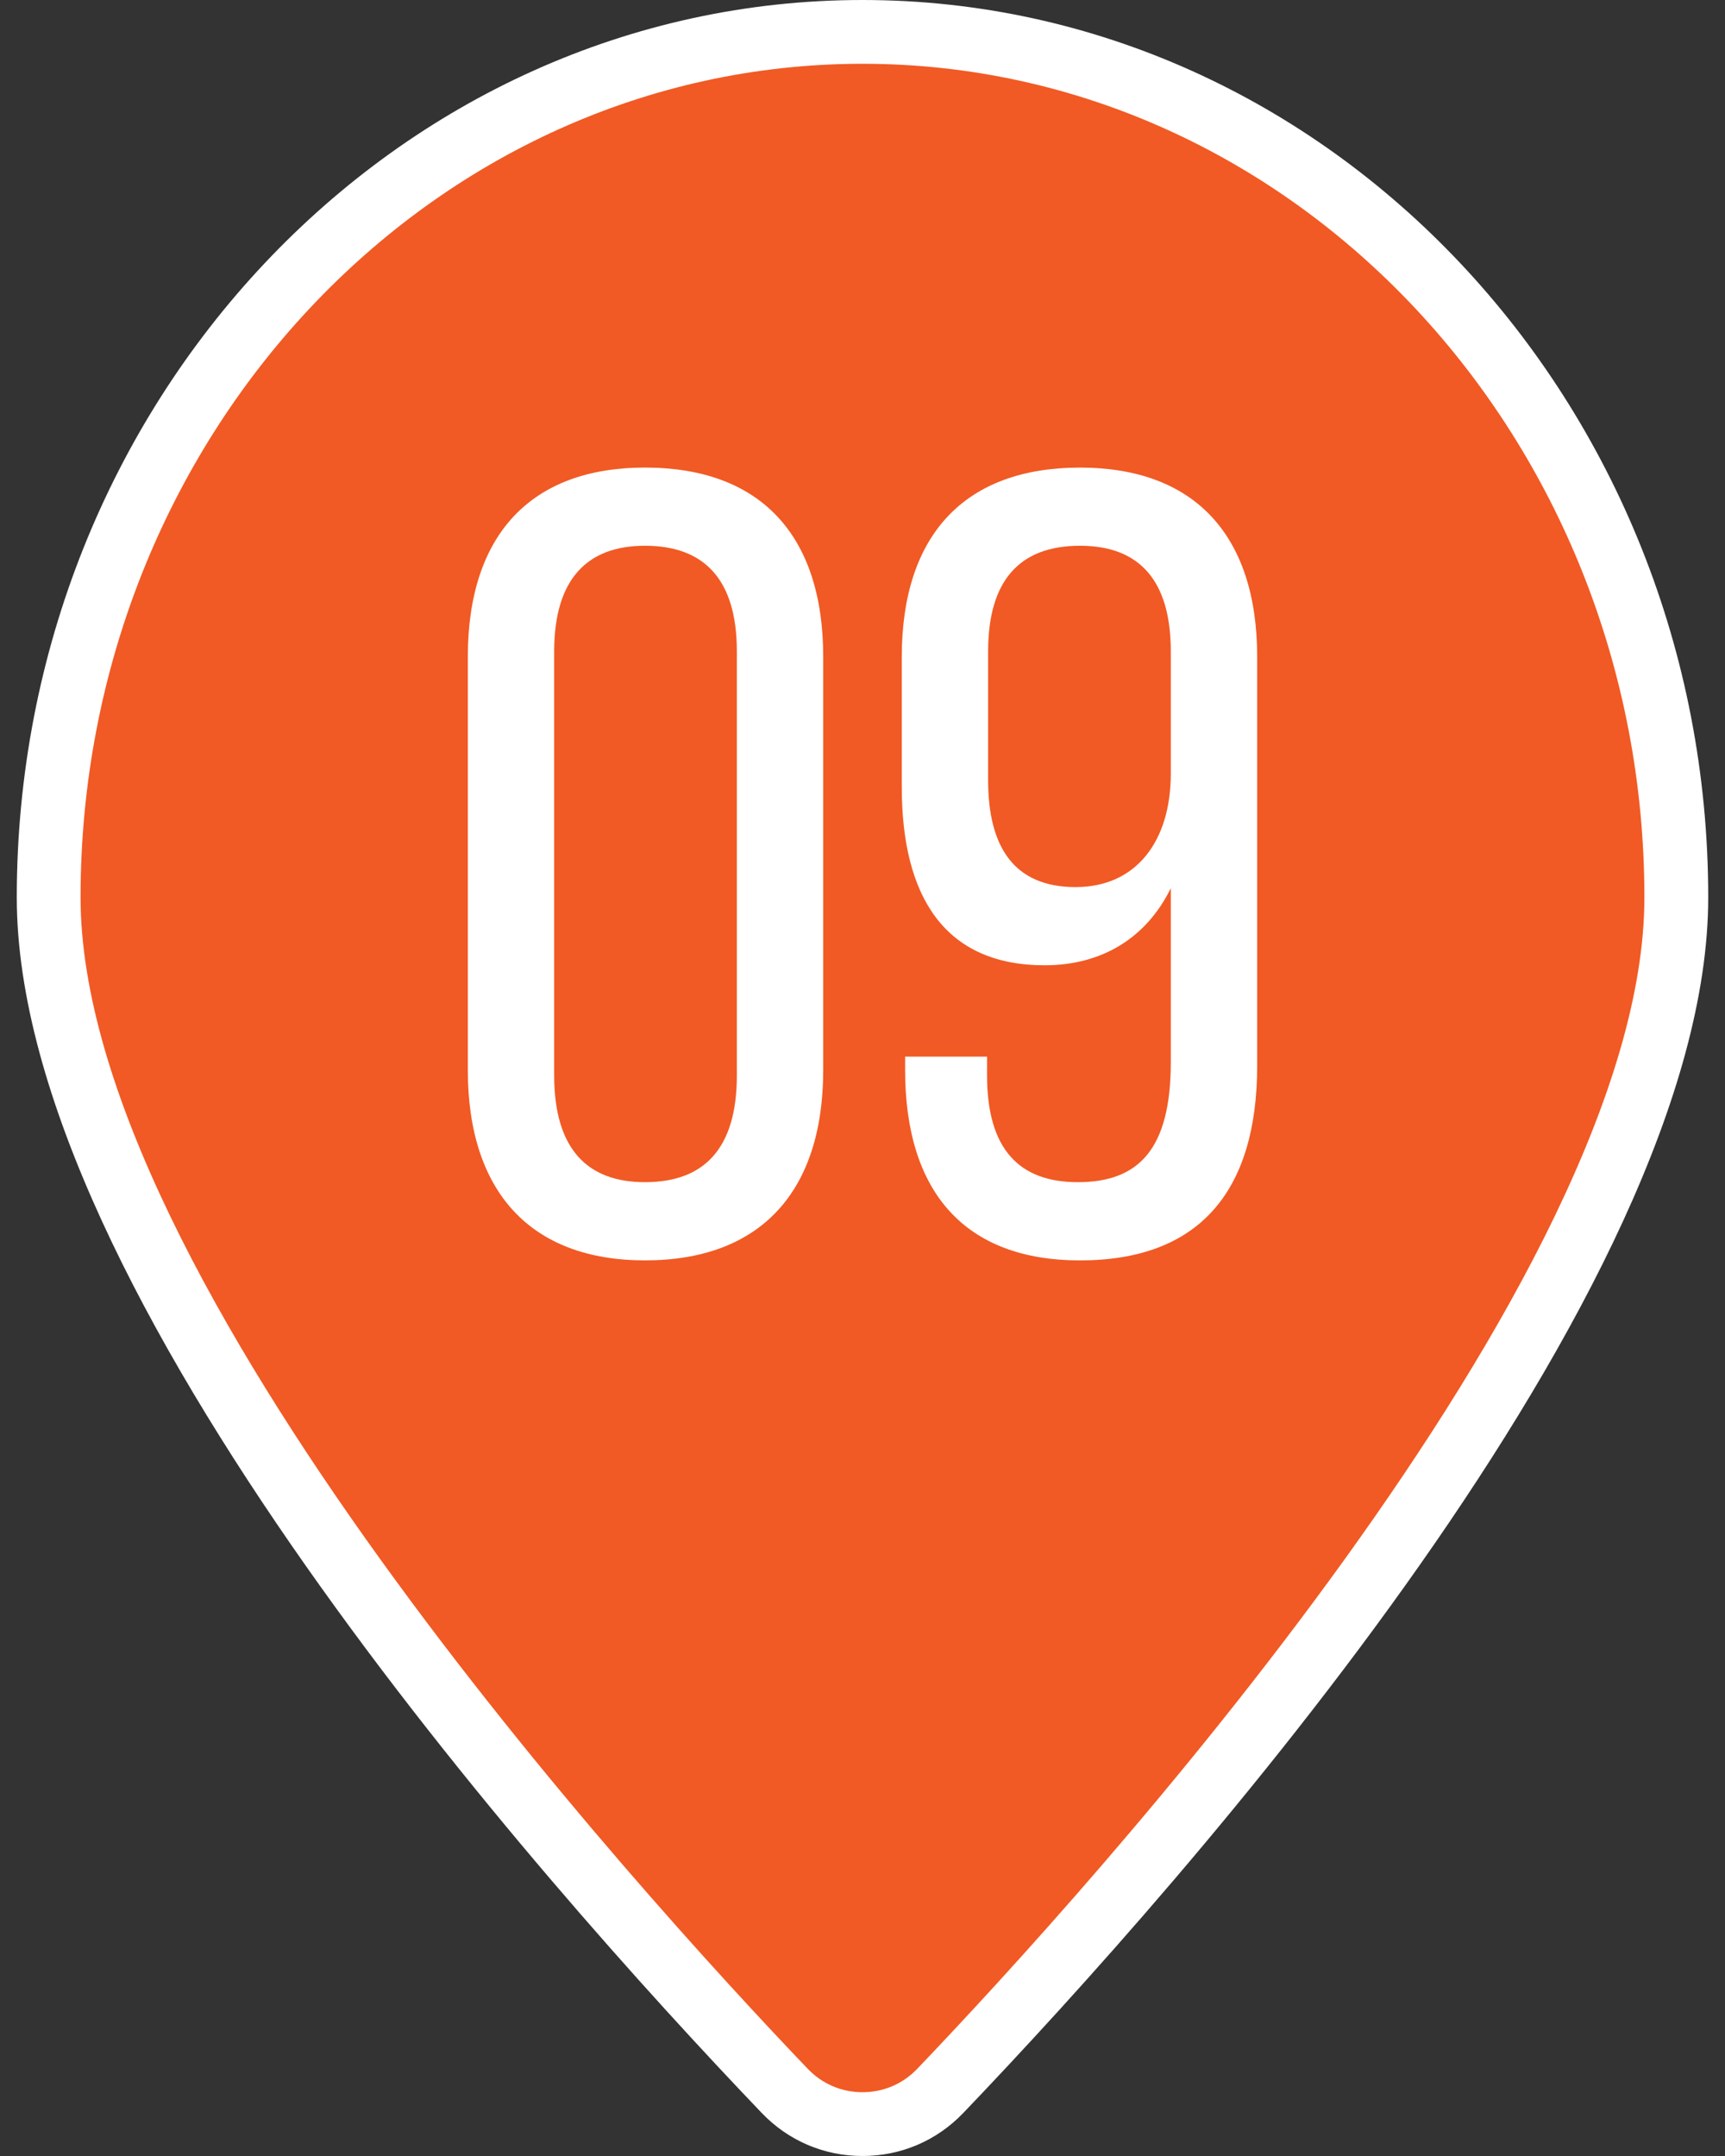
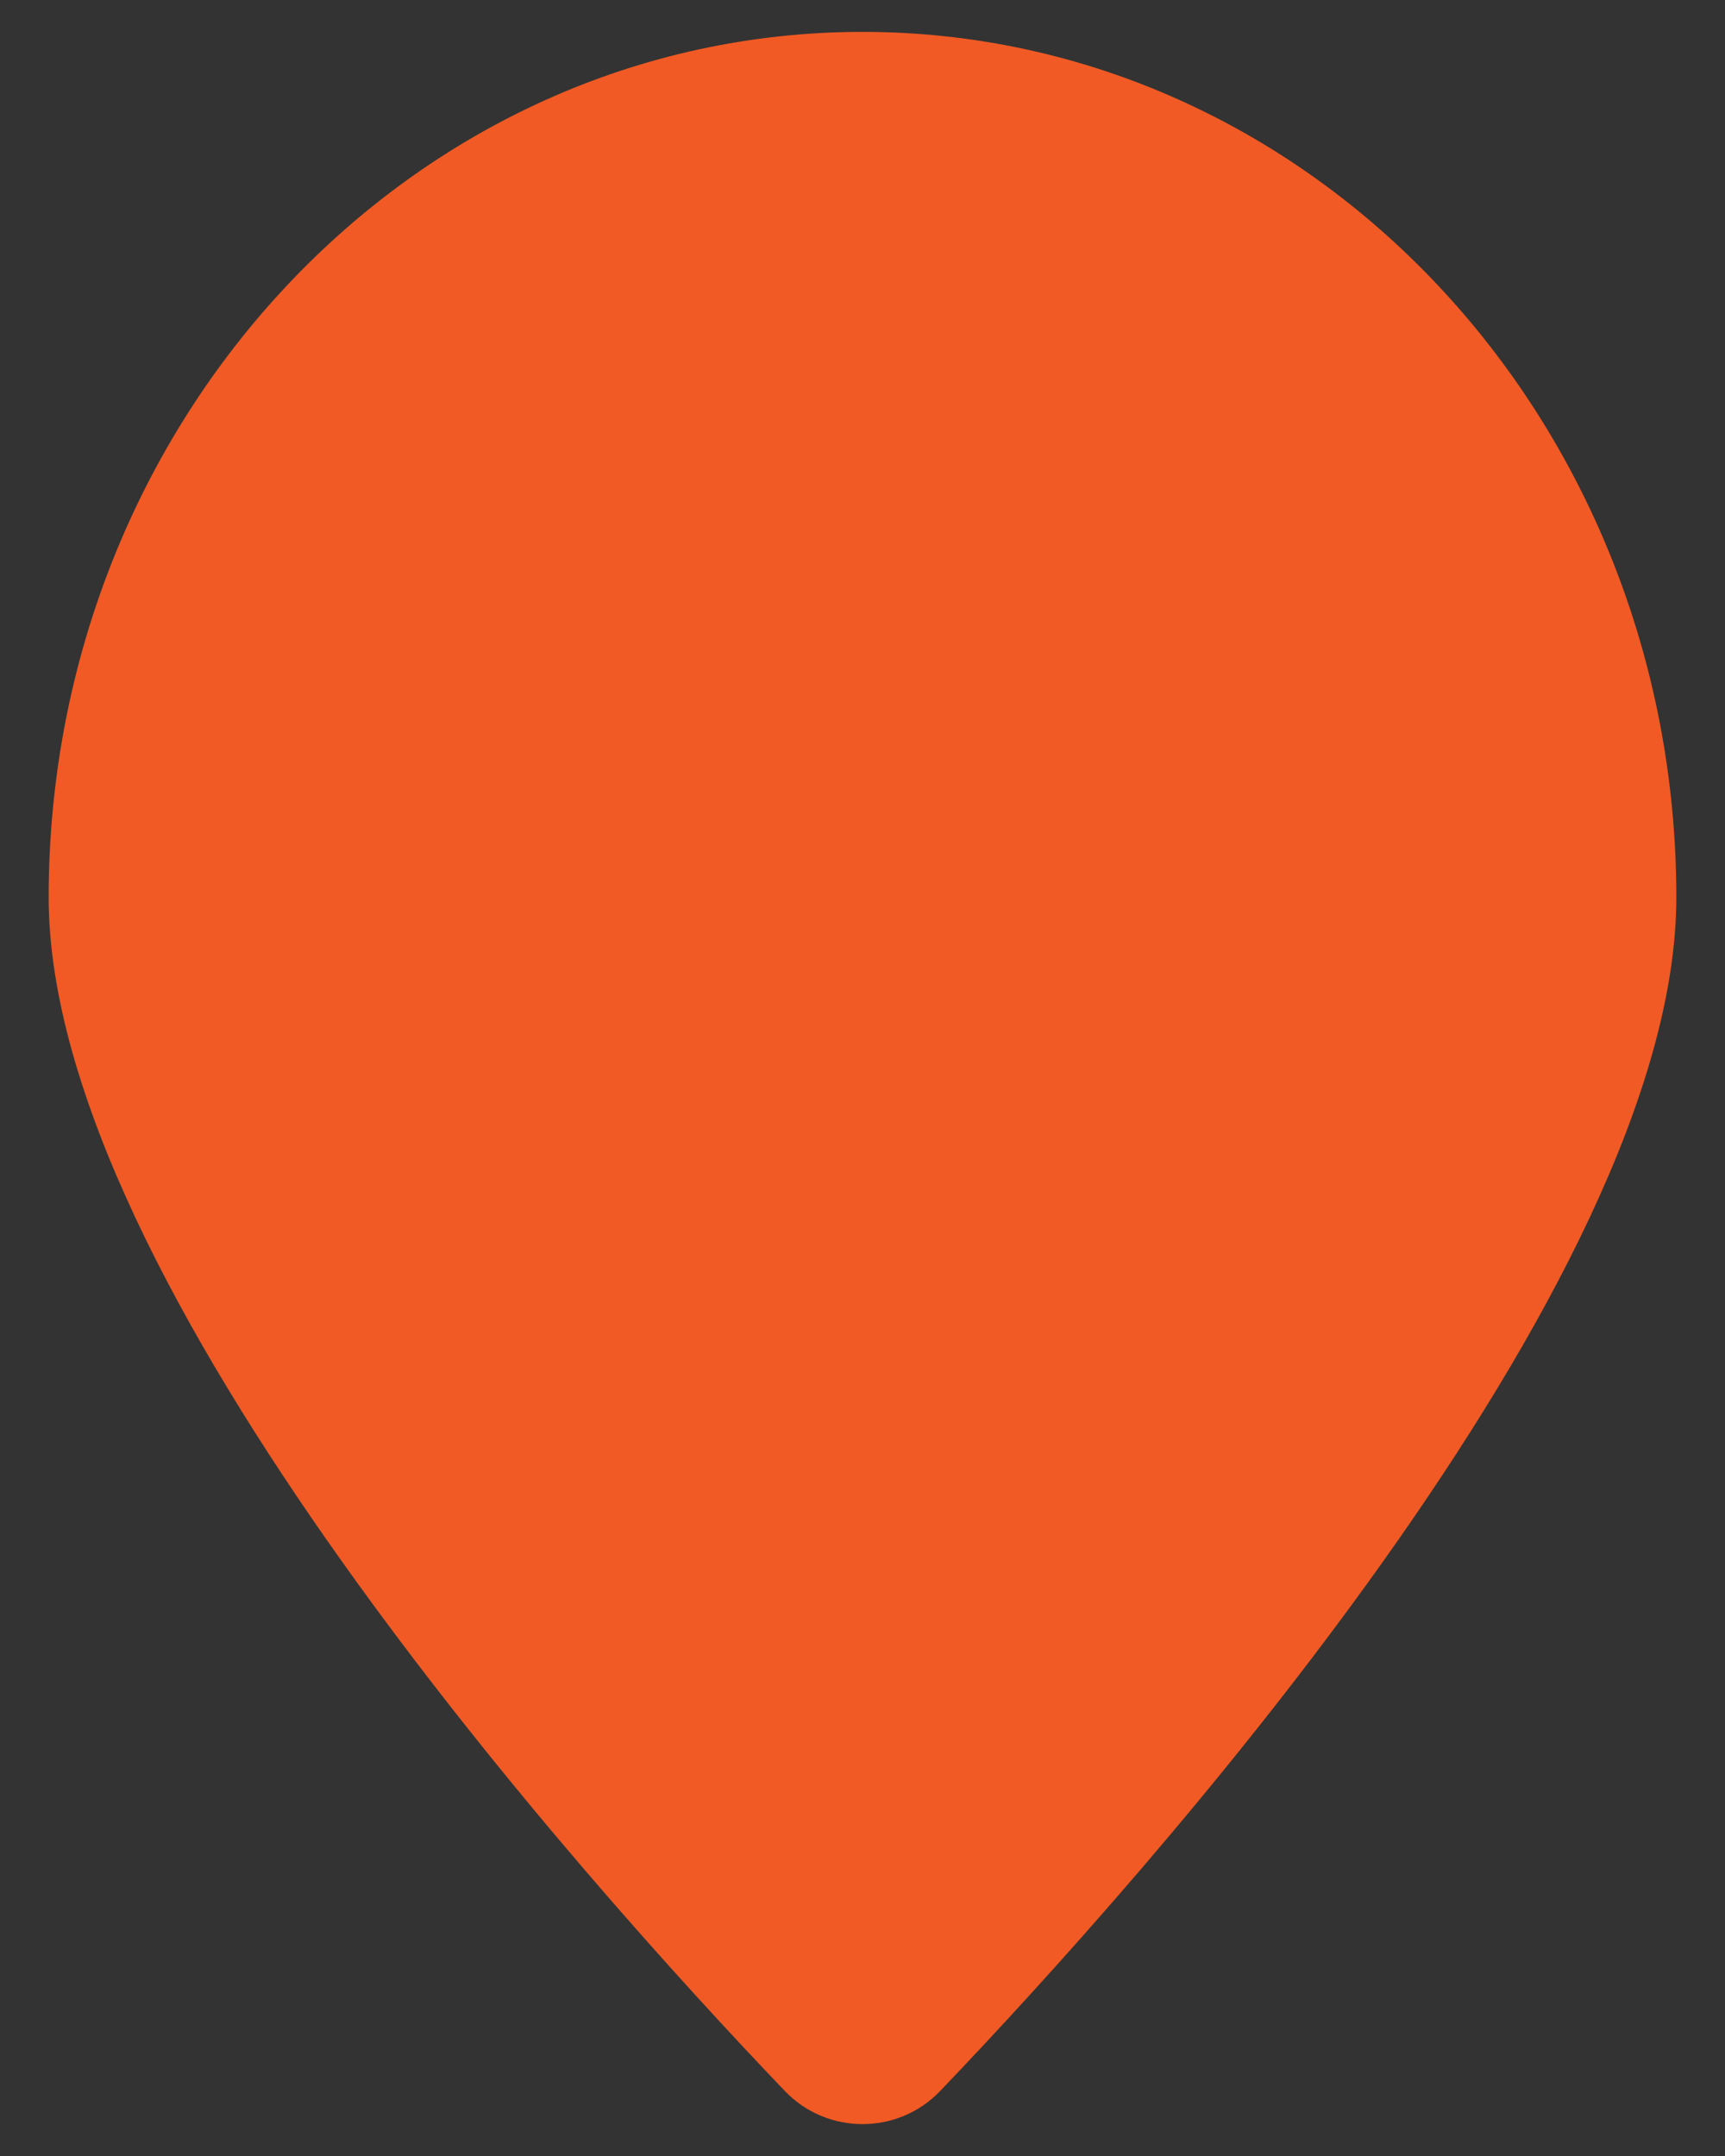
<svg xmlns="http://www.w3.org/2000/svg" id="_レイヤー_1" data-name="レイヤー_1" version="1.1" viewBox="0 0 80 100">
  <rect x="0" y="0" width="80" height="100" fill="#333333" stroke="none" />
  <defs>
    <style>
      .st0 {
        fill: #fff;
      }

      .st1 {
        fill: #f15a24;
      }
    </style>
  </defs>
  <g>
    <path class="st1" d="M40,1.479C19.155,1.479,2.257,19.451,2.257,41.621c0,17.934,24.698,45.485,34.136,55.359,1.964,2.055,5.25,2.055,7.214,0,9.438-9.874,34.136-37.425,34.136-55.359C77.743,19.451,60.845,1.479,40,1.479Z" />
-     <path class="st0" d="M40,100h0c-1.784,0-3.444-.71-4.676-1.999C24.937,87.137.778,59.892.778,41.621.778,18.671,18.373,0,40,0s39.222,18.671,39.222,41.621c0,18.268-24.158,45.515-34.546,56.381-1.232,1.288-2.893,1.998-4.676,1.998ZM40,2.958C20.004,2.958,3.736,20.302,3.736,41.621c0,17.683,25.815,46.061,33.726,54.337.668.699,1.57,1.084,2.537,1.084h0c.969,0,1.87-.385,2.538-1.084,7.912-8.277,33.725-36.656,33.725-54.337,0-21.319-16.268-38.663-36.263-38.663Z" />
  </g>
  <g>
-     <path class="st0" d="M21.696,49.623v-19.151c0-5.669,2.927-8.785,8.215-8.785,5.34,0,8.267,3.116,8.267,8.785v19.151c0,5.669-2.926,8.836-8.267,8.836-5.289,0-8.215-3.167-8.215-8.836ZM34.173,49.878v-19.662c0-3.371-1.54-4.903-4.262-4.903-2.67,0-4.21,1.532-4.21,4.903v19.662c0,3.422,1.541,4.954,4.21,4.954,2.722,0,4.262-1.531,4.262-4.954Z" />
-     <path class="st0" d="M41.976,49.623v-.613h3.8v.868c0,3.422,1.488,4.954,4.21,4.954,2.824,0,4.312-1.531,4.312-5.566v-8.069c-1.129,2.298-3.183,3.575-5.853,3.575-4.621,0-6.624-3.167-6.624-8.273v-6.026c0-5.669,2.927-8.785,8.267-8.785,5.289,0,8.216,3.116,8.216,8.785v18.947c0,5.873-2.722,9.04-8.216,9.04-5.34,0-8.112-3.167-8.112-8.836ZM54.298,35.885v-5.669c0-3.269-1.438-4.903-4.21-4.903-2.824,0-4.262,1.634-4.262,4.903v5.975c0,3.064,1.181,4.954,4.057,4.954,2.824,0,4.415-2.145,4.415-5.26Z" />
-   </g>
+     </g>
</svg>